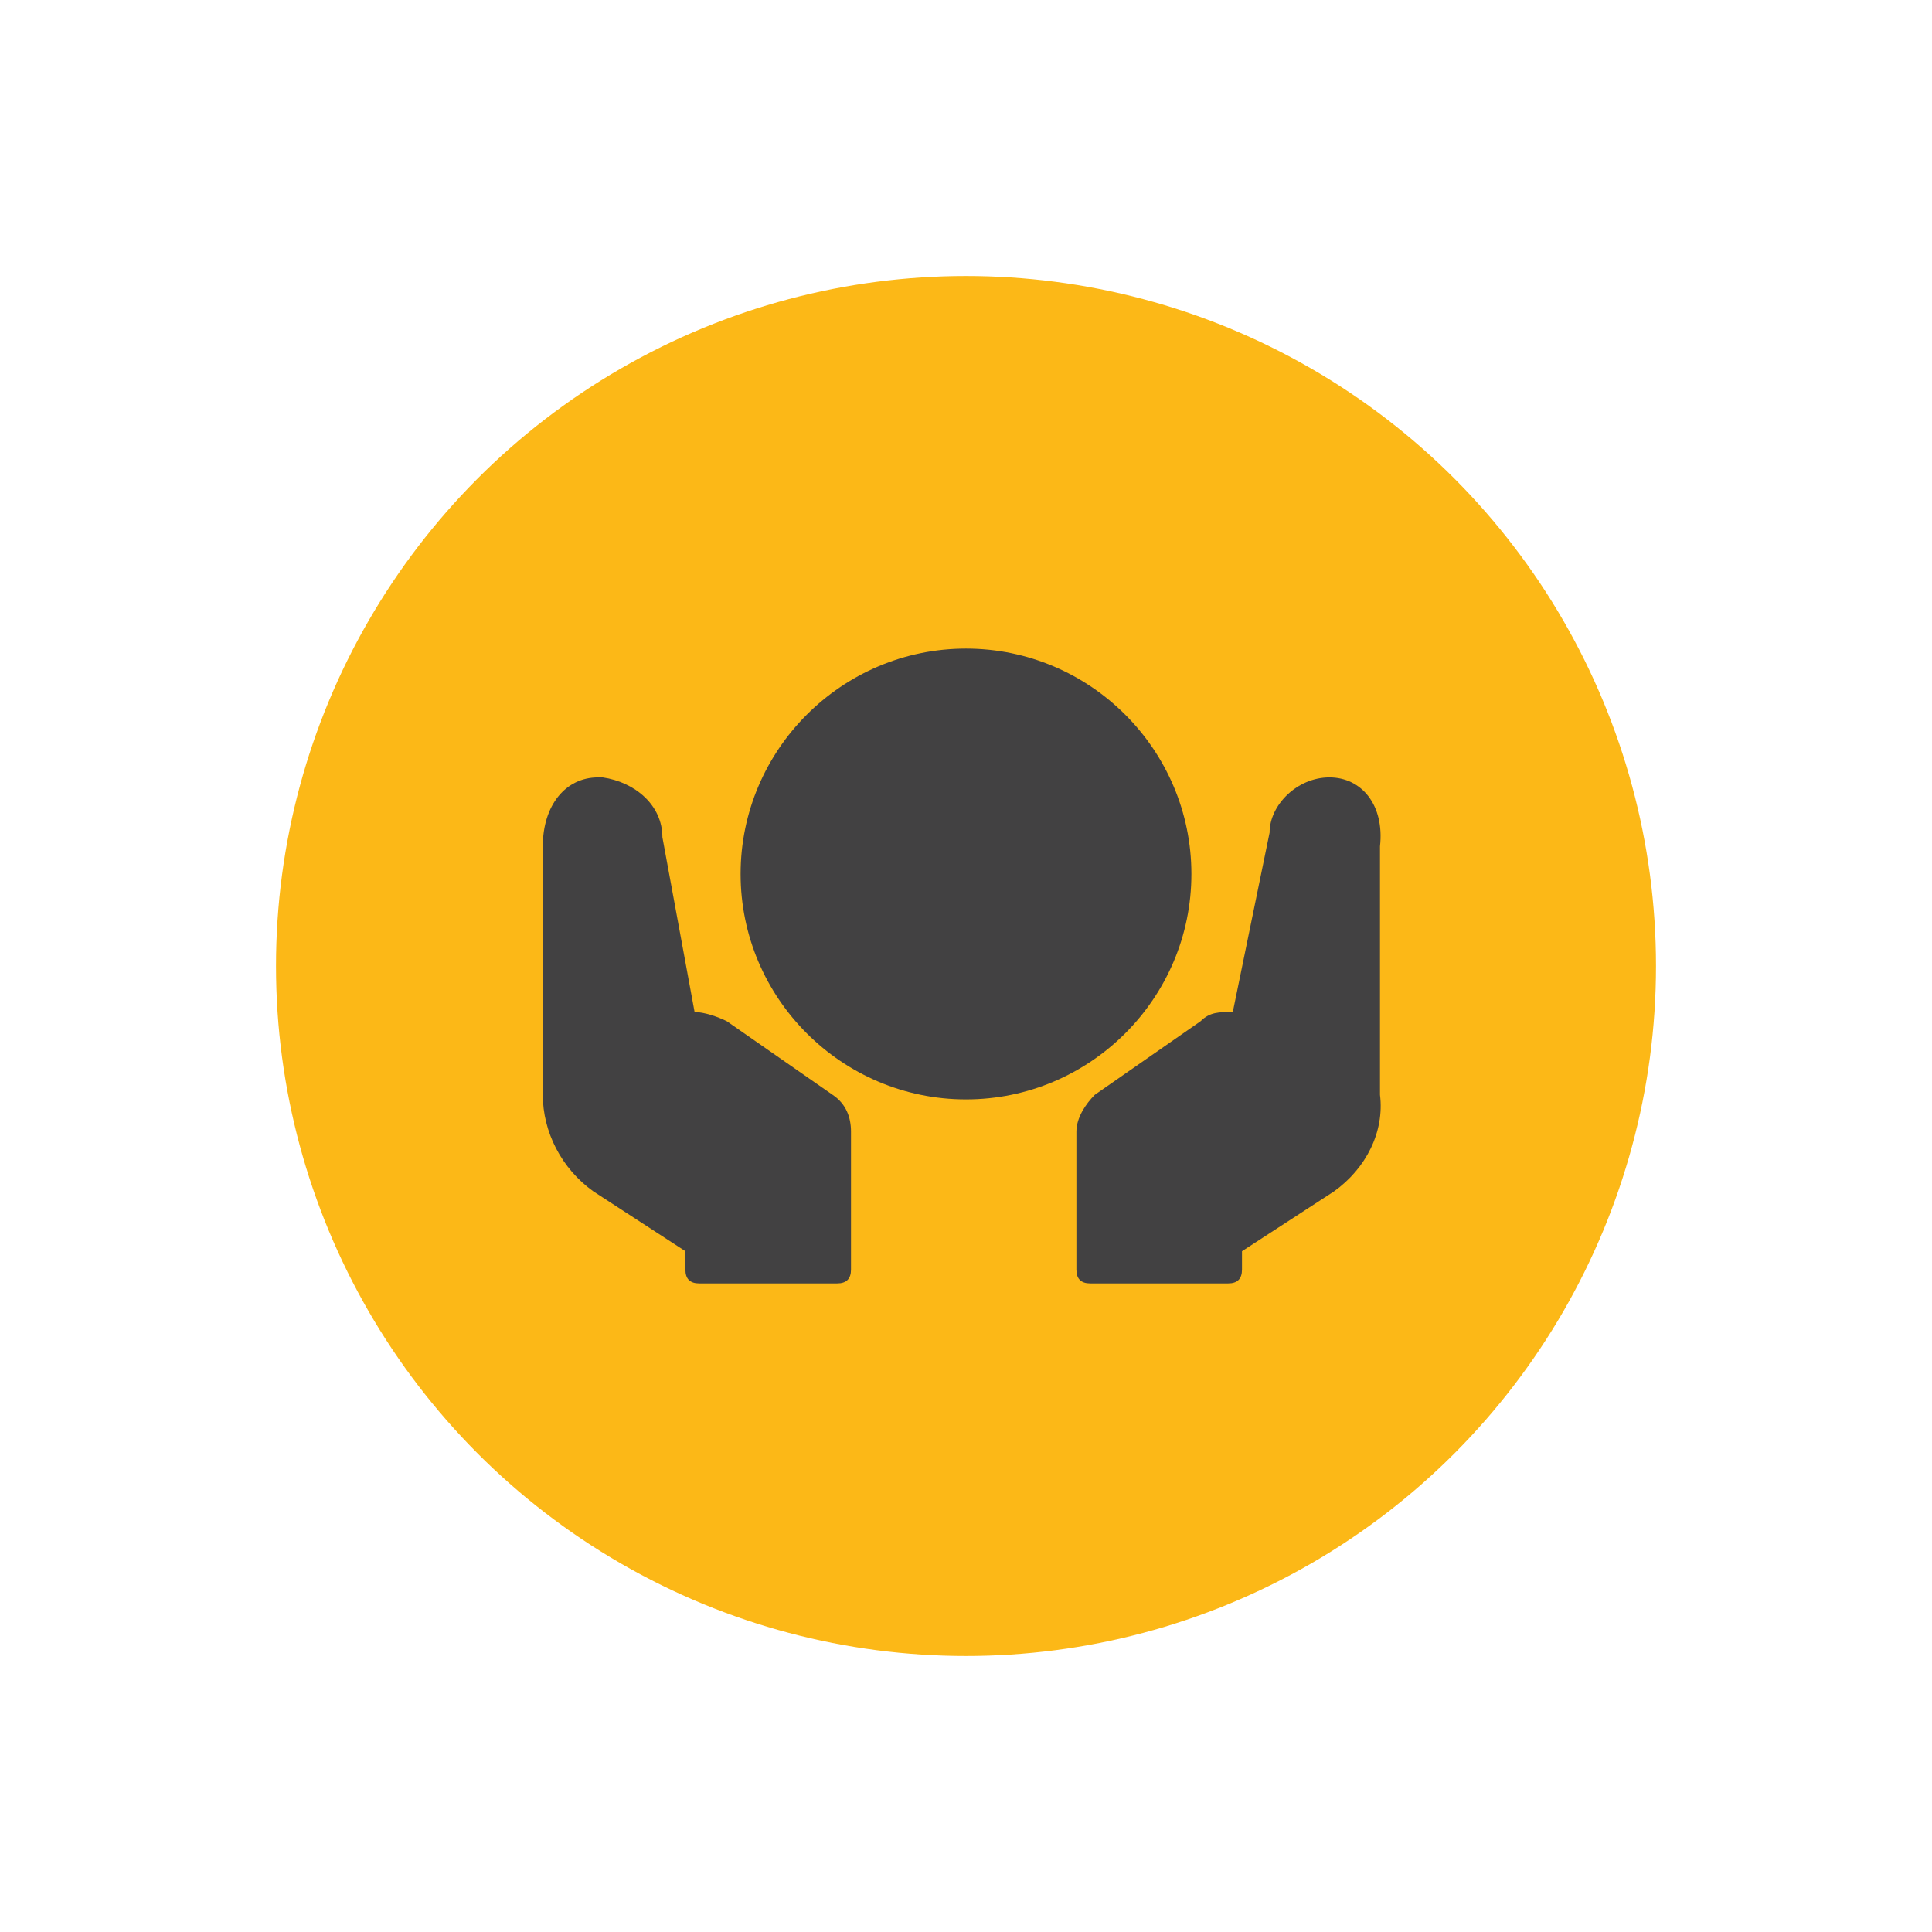
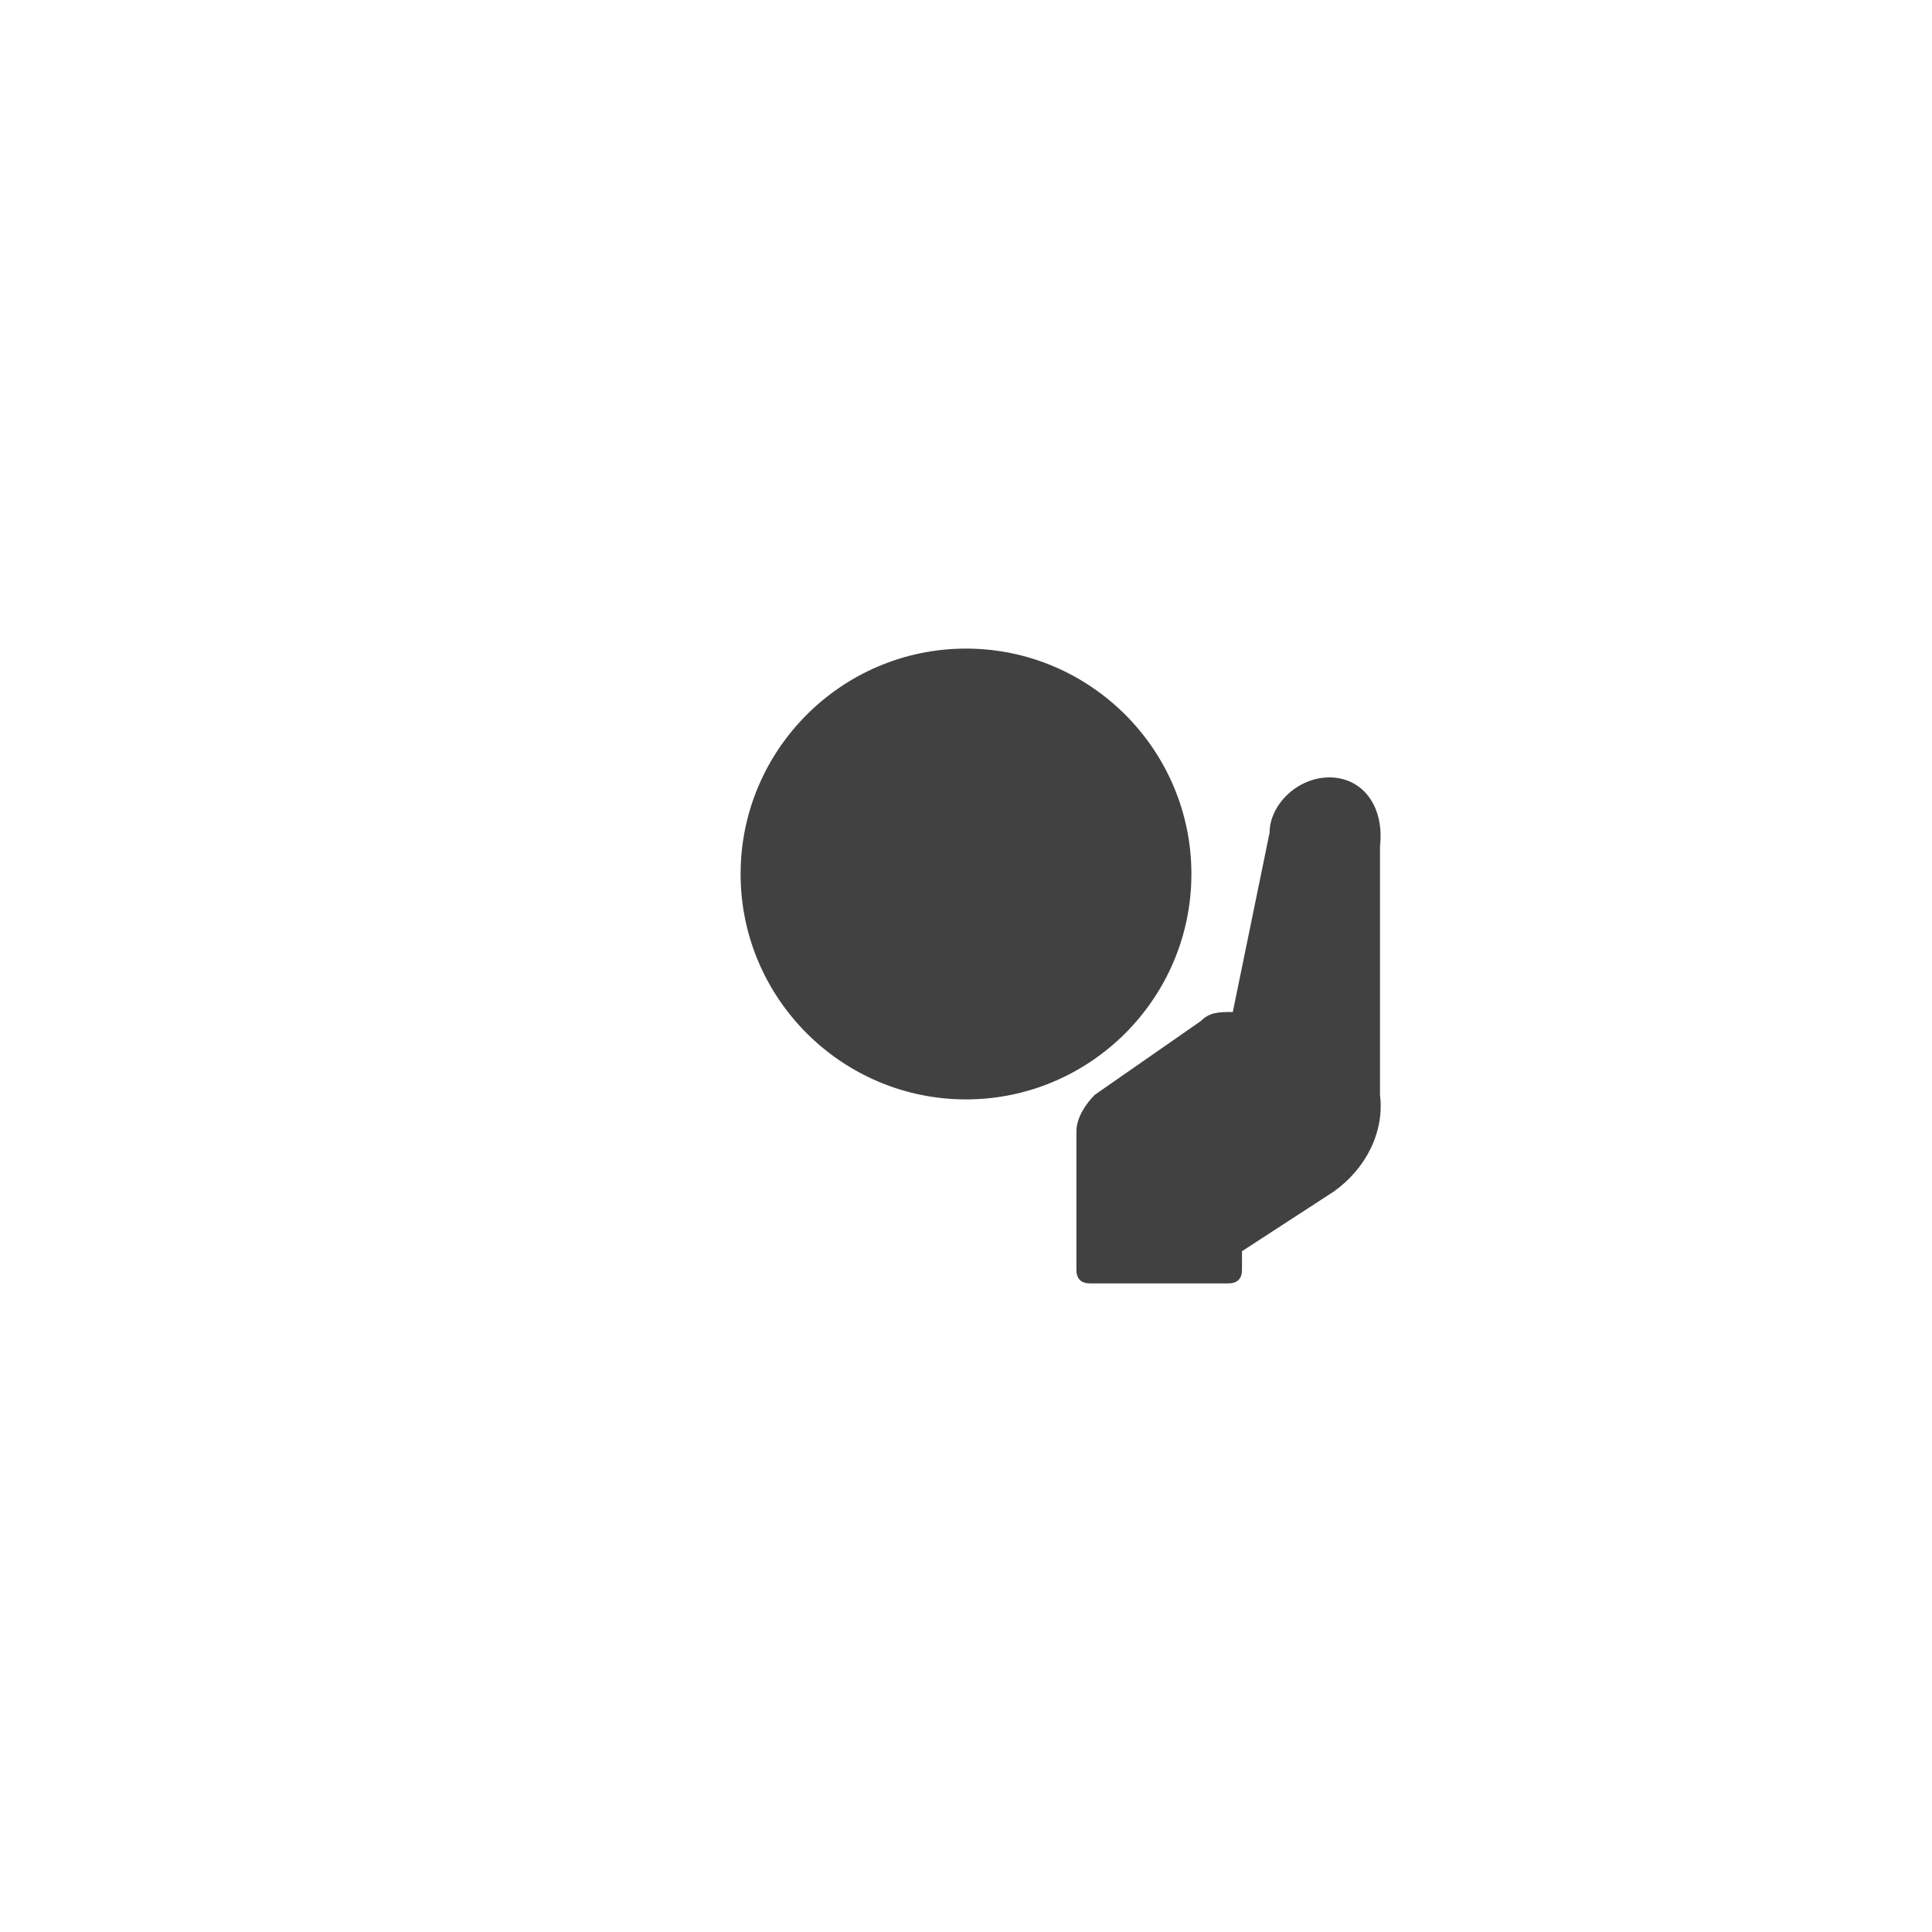
<svg xmlns="http://www.w3.org/2000/svg" version="1.1" id="Layer_1" x="0px" y="0px" viewBox="0 0 42 42" style="enable-background:new 0 0 42 42;" xml:space="preserve">
  <style type="text/css">
	.st0{fill:#FCB817;}
	.st1{fill:#424142;}
</style>
  <g>
    <g>
-       <circle class="st0" cx="21" cy="21" r="15" />
-     </g>
+       </g>
    <g>
      <path class="st1" d="M25.9,19c0-2.7-2.2-4.9-4.9-4.9c-2.7,0-4.9,2.2-4.9,4.9c0,2.7,2.2,4.9,4.9,4.9C23.7,23.9,25.9,21.7,25.9,19" />
      <path class="st1" d="M28.9,16.9L28.9,16.9c-0.7,0-1.3,0.6-1.3,1.2L26.8,22c-0.3,0-0.5,0-0.7,0.2l-2.3,1.6    c-0.2,0.2-0.4,0.5-0.4,0.8v3c0,0.2,0.1,0.3,0.3,0.3h3c0.2,0,0.3-0.1,0.3-0.3v-0.4l2-1.3c0.7-0.5,1.1-1.3,1-2.1l0-5.4    C30.1,17.5,29.6,16.9,28.9,16.9" />
-       <path class="st1" d="M12.9,25.9l2,1.3v0.4c0,0.2,0.1,0.3,0.3,0.3h0h3c0.2,0,0.3-0.1,0.3-0.3v-3c0-0.3-0.1-0.6-0.4-0.8l-2.3-1.6    c-0.2-0.1-0.5-0.2-0.7-0.2l-0.7-3.8c0-0.7-0.6-1.2-1.3-1.3h-0.1c-0.7,0-1.2,0.6-1.2,1.5l0,5.4C11.8,24.6,12.2,25.4,12.9,25.9" />
    </g>
  </g>
  <g>
</g>
  <g>
</g>
  <g>
</g>
  <g>
</g>
  <g>
</g>
  <g>
</g>
</svg>